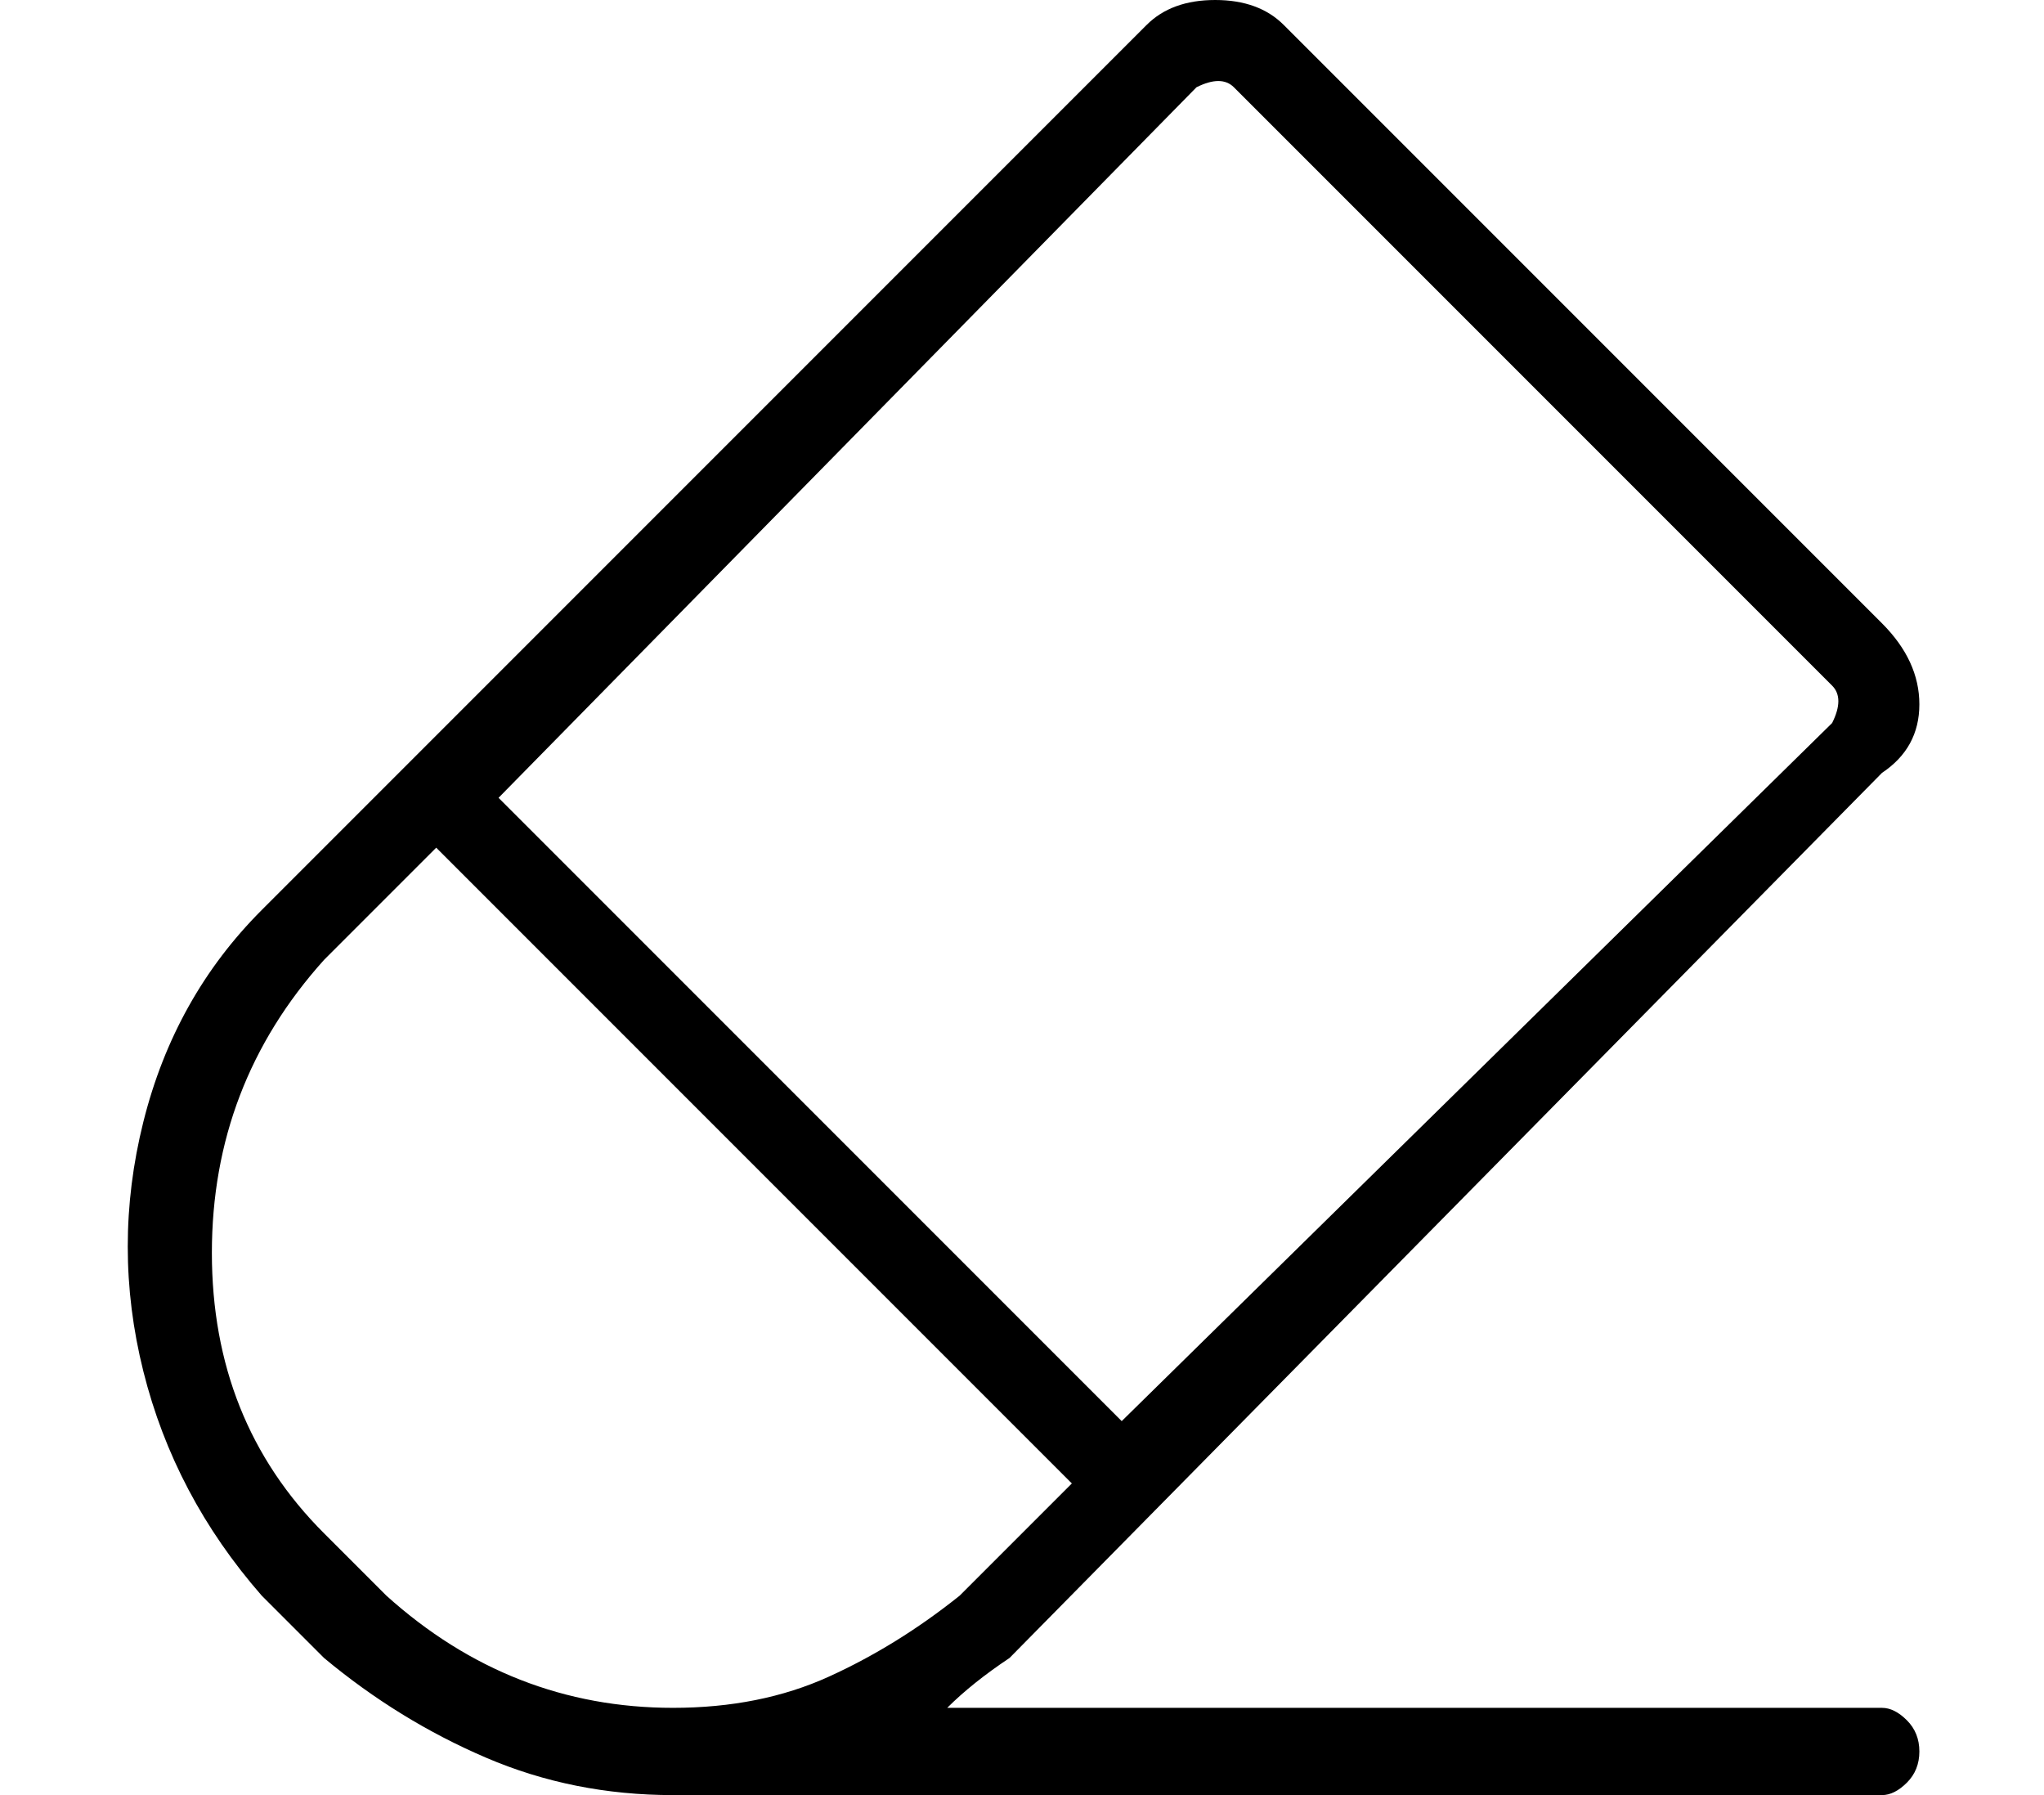
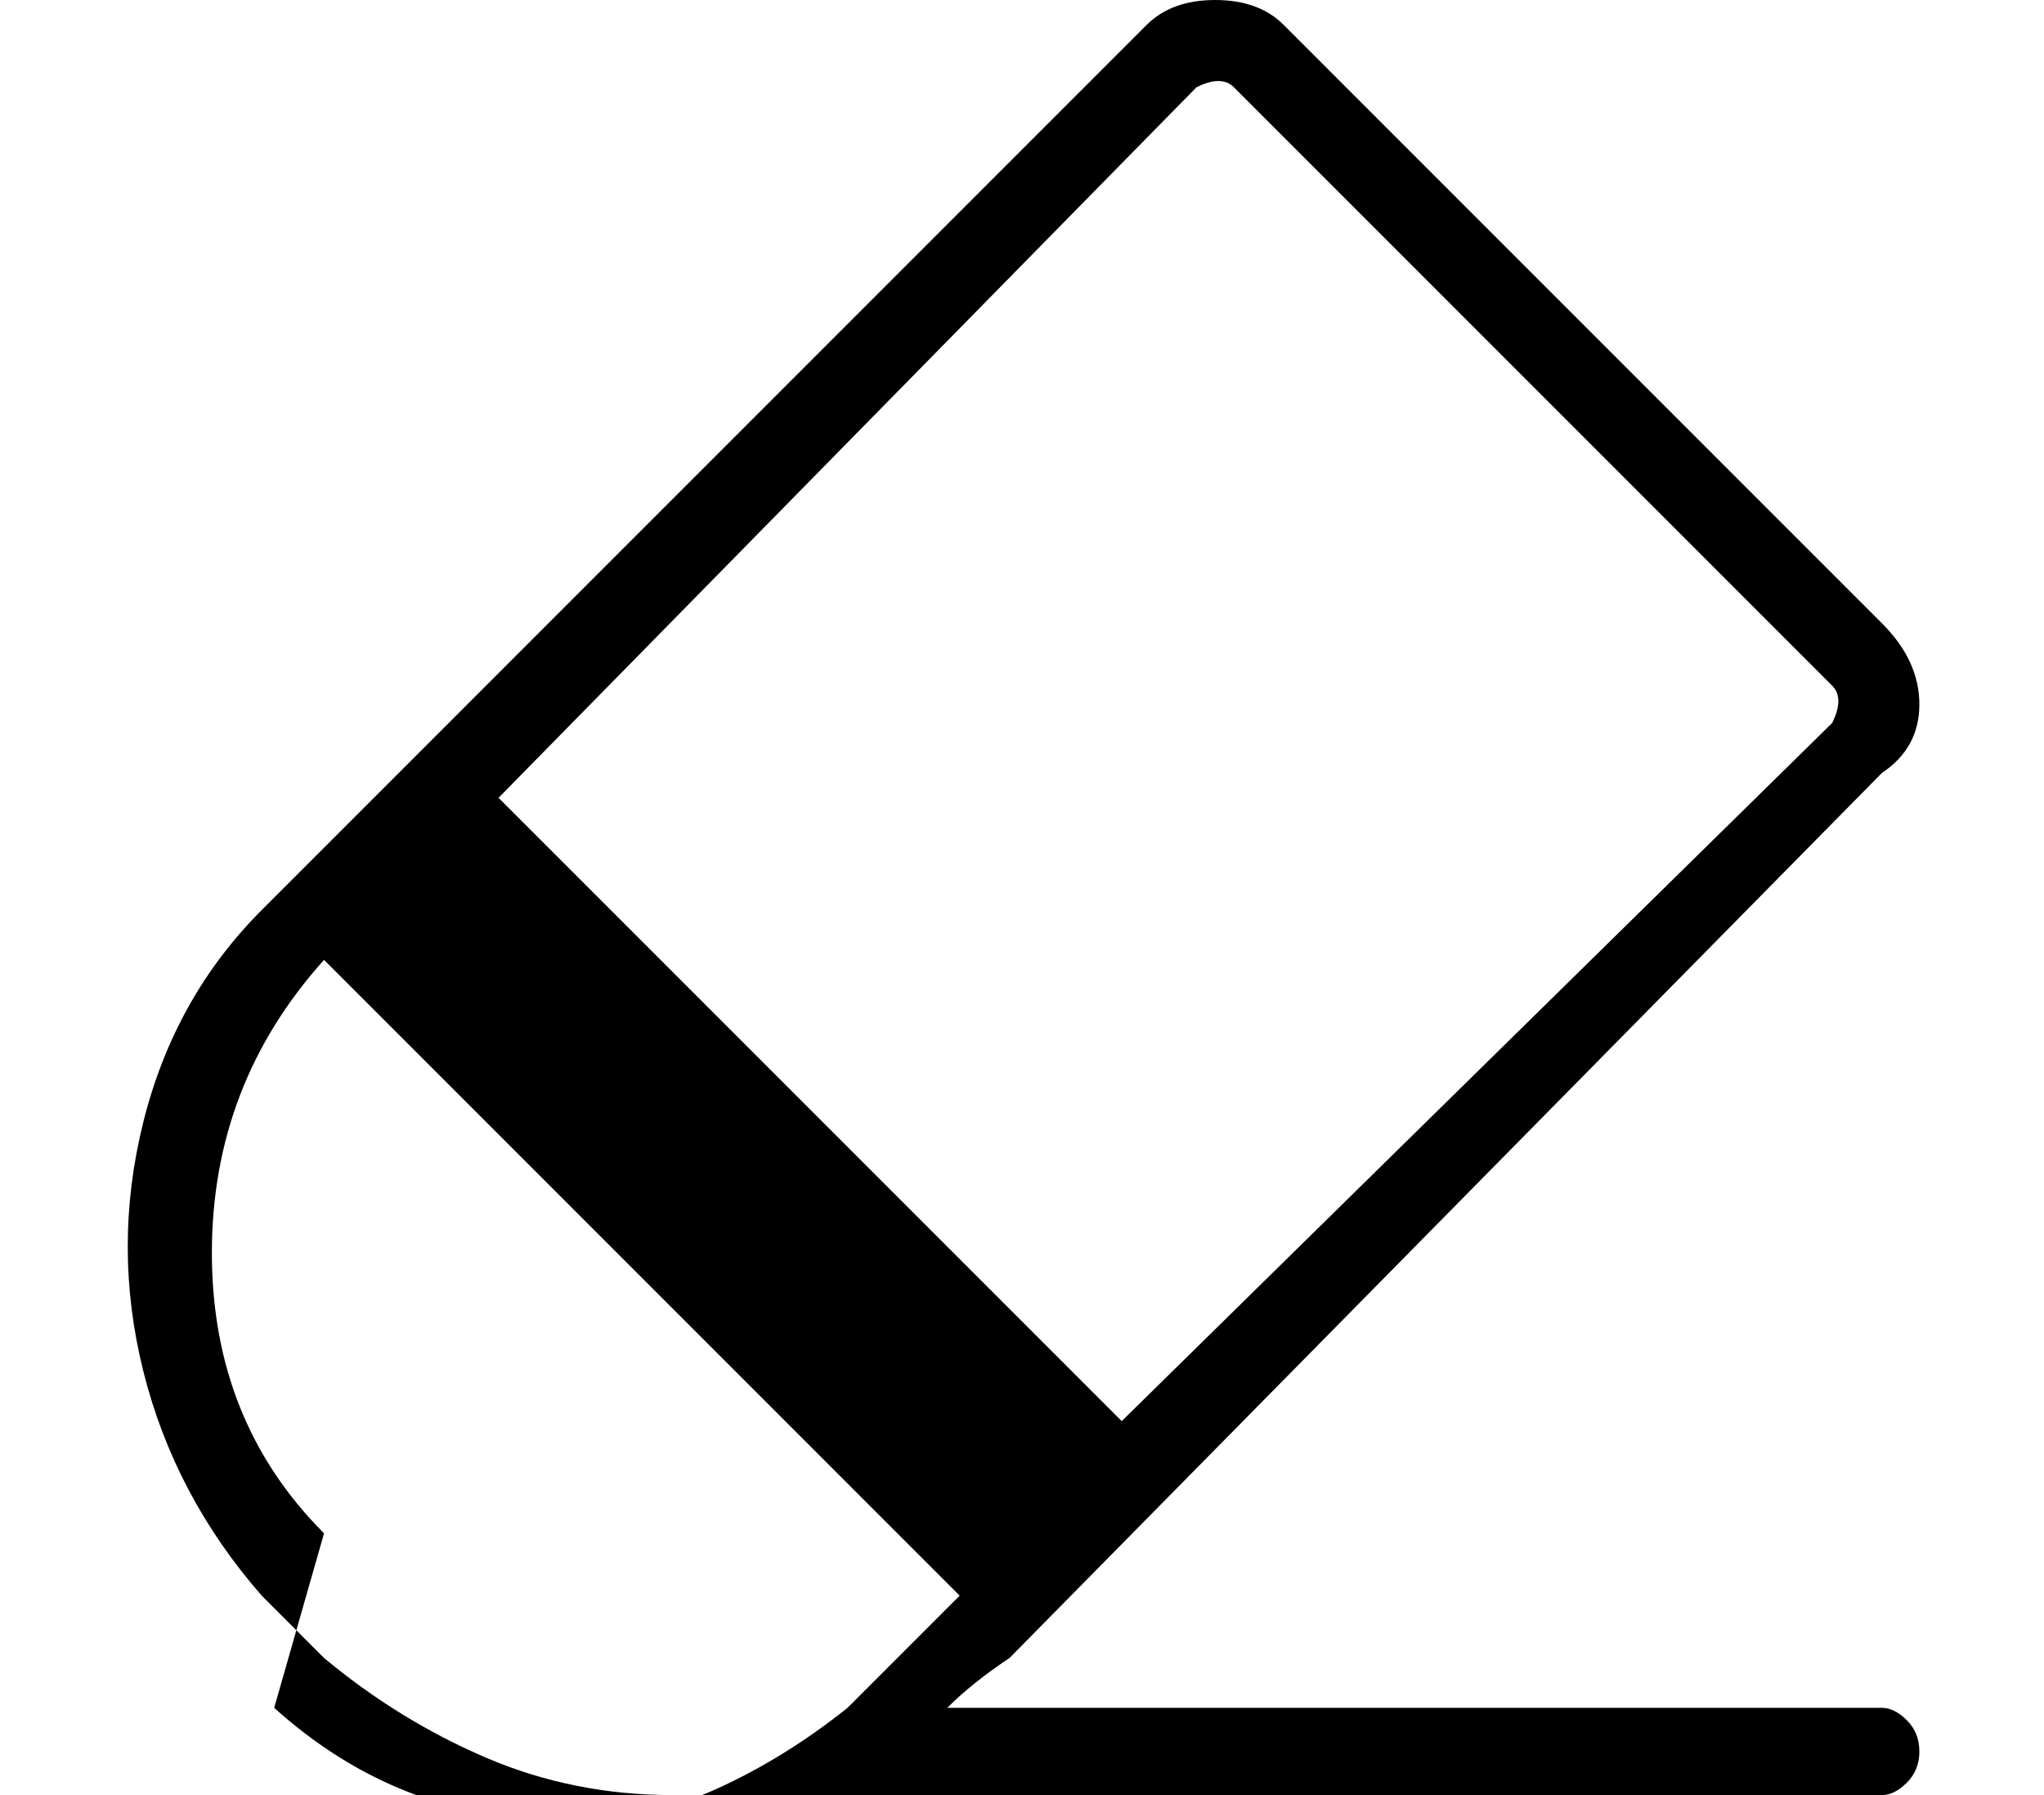
<svg xmlns="http://www.w3.org/2000/svg" version="1.1" viewBox="-10 0 164 144">
-   <path fill="currentColor" d="M141 137h-75q2 -2 5 -4l70 -71q3 -2 3 -5.5t-3 -6.5l-48 -48q-2 -2 -5.5 -2t-5.5 2l-71 71q-7 7 -9.5 17t0 20t9.5 18l5 5q6 5 13 8t15 3h97q1 0 2 -1t1 -2.5t-1 -2.5t-2 -1zM86 7q2 -1 3 0l48 48q1 1 0 3l-57 56l-50 -50zM16 123q-9 -9 -9 -22.5t9 -23.5l9 -9l51 51 l-9 9q-5 4 -10.5 6.5t-12.5 2.5q-13 0 -23 -9z" />
+   <path fill="currentColor" d="M141 137h-75q2 -2 5 -4l70 -71q3 -2 3 -5.5t-3 -6.5l-48 -48q-2 -2 -5.5 -2t-5.5 2l-71 71q-7 7 -9.5 17t0 20t9.5 18l5 5q6 5 13 8t15 3h97q1 0 2 -1t1 -2.5t-1 -2.5t-2 -1zM86 7q2 -1 3 0l48 48q1 1 0 3l-57 56l-50 -50zM16 123q-9 -9 -9 -22.5t9 -23.5l51 51 l-9 9q-5 4 -10.5 6.5t-12.5 2.5q-13 0 -23 -9z" />
</svg>